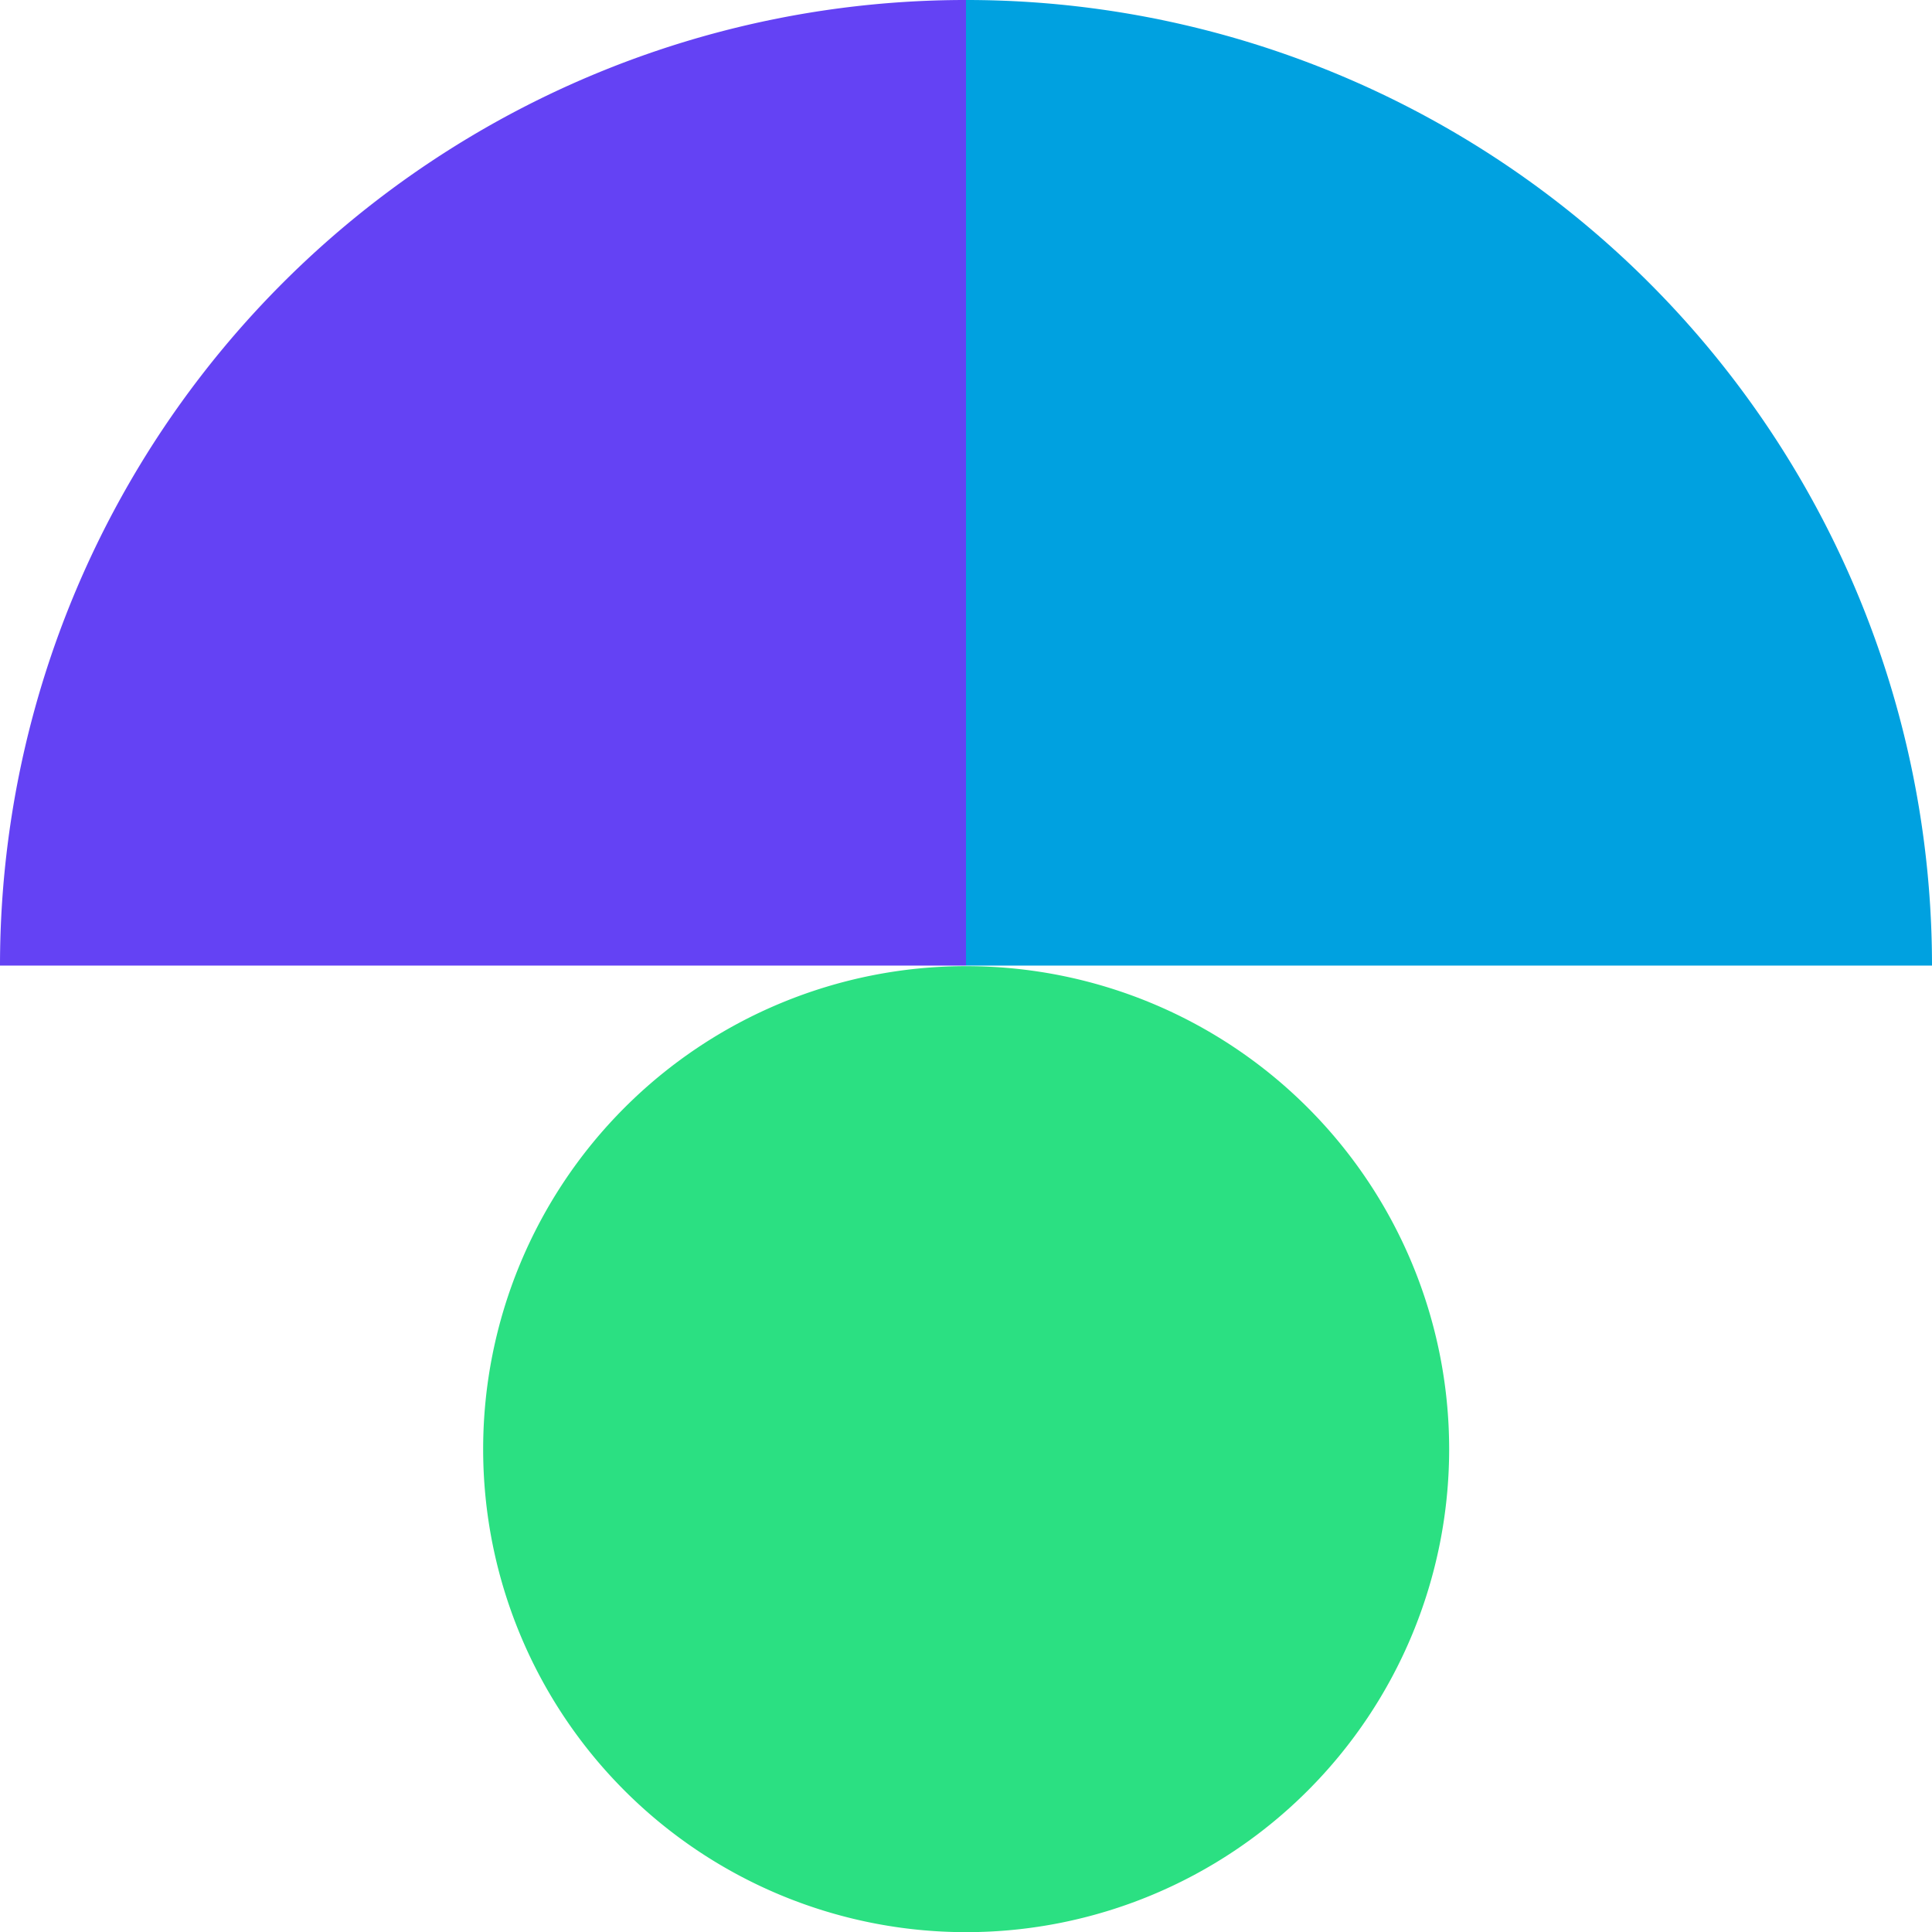
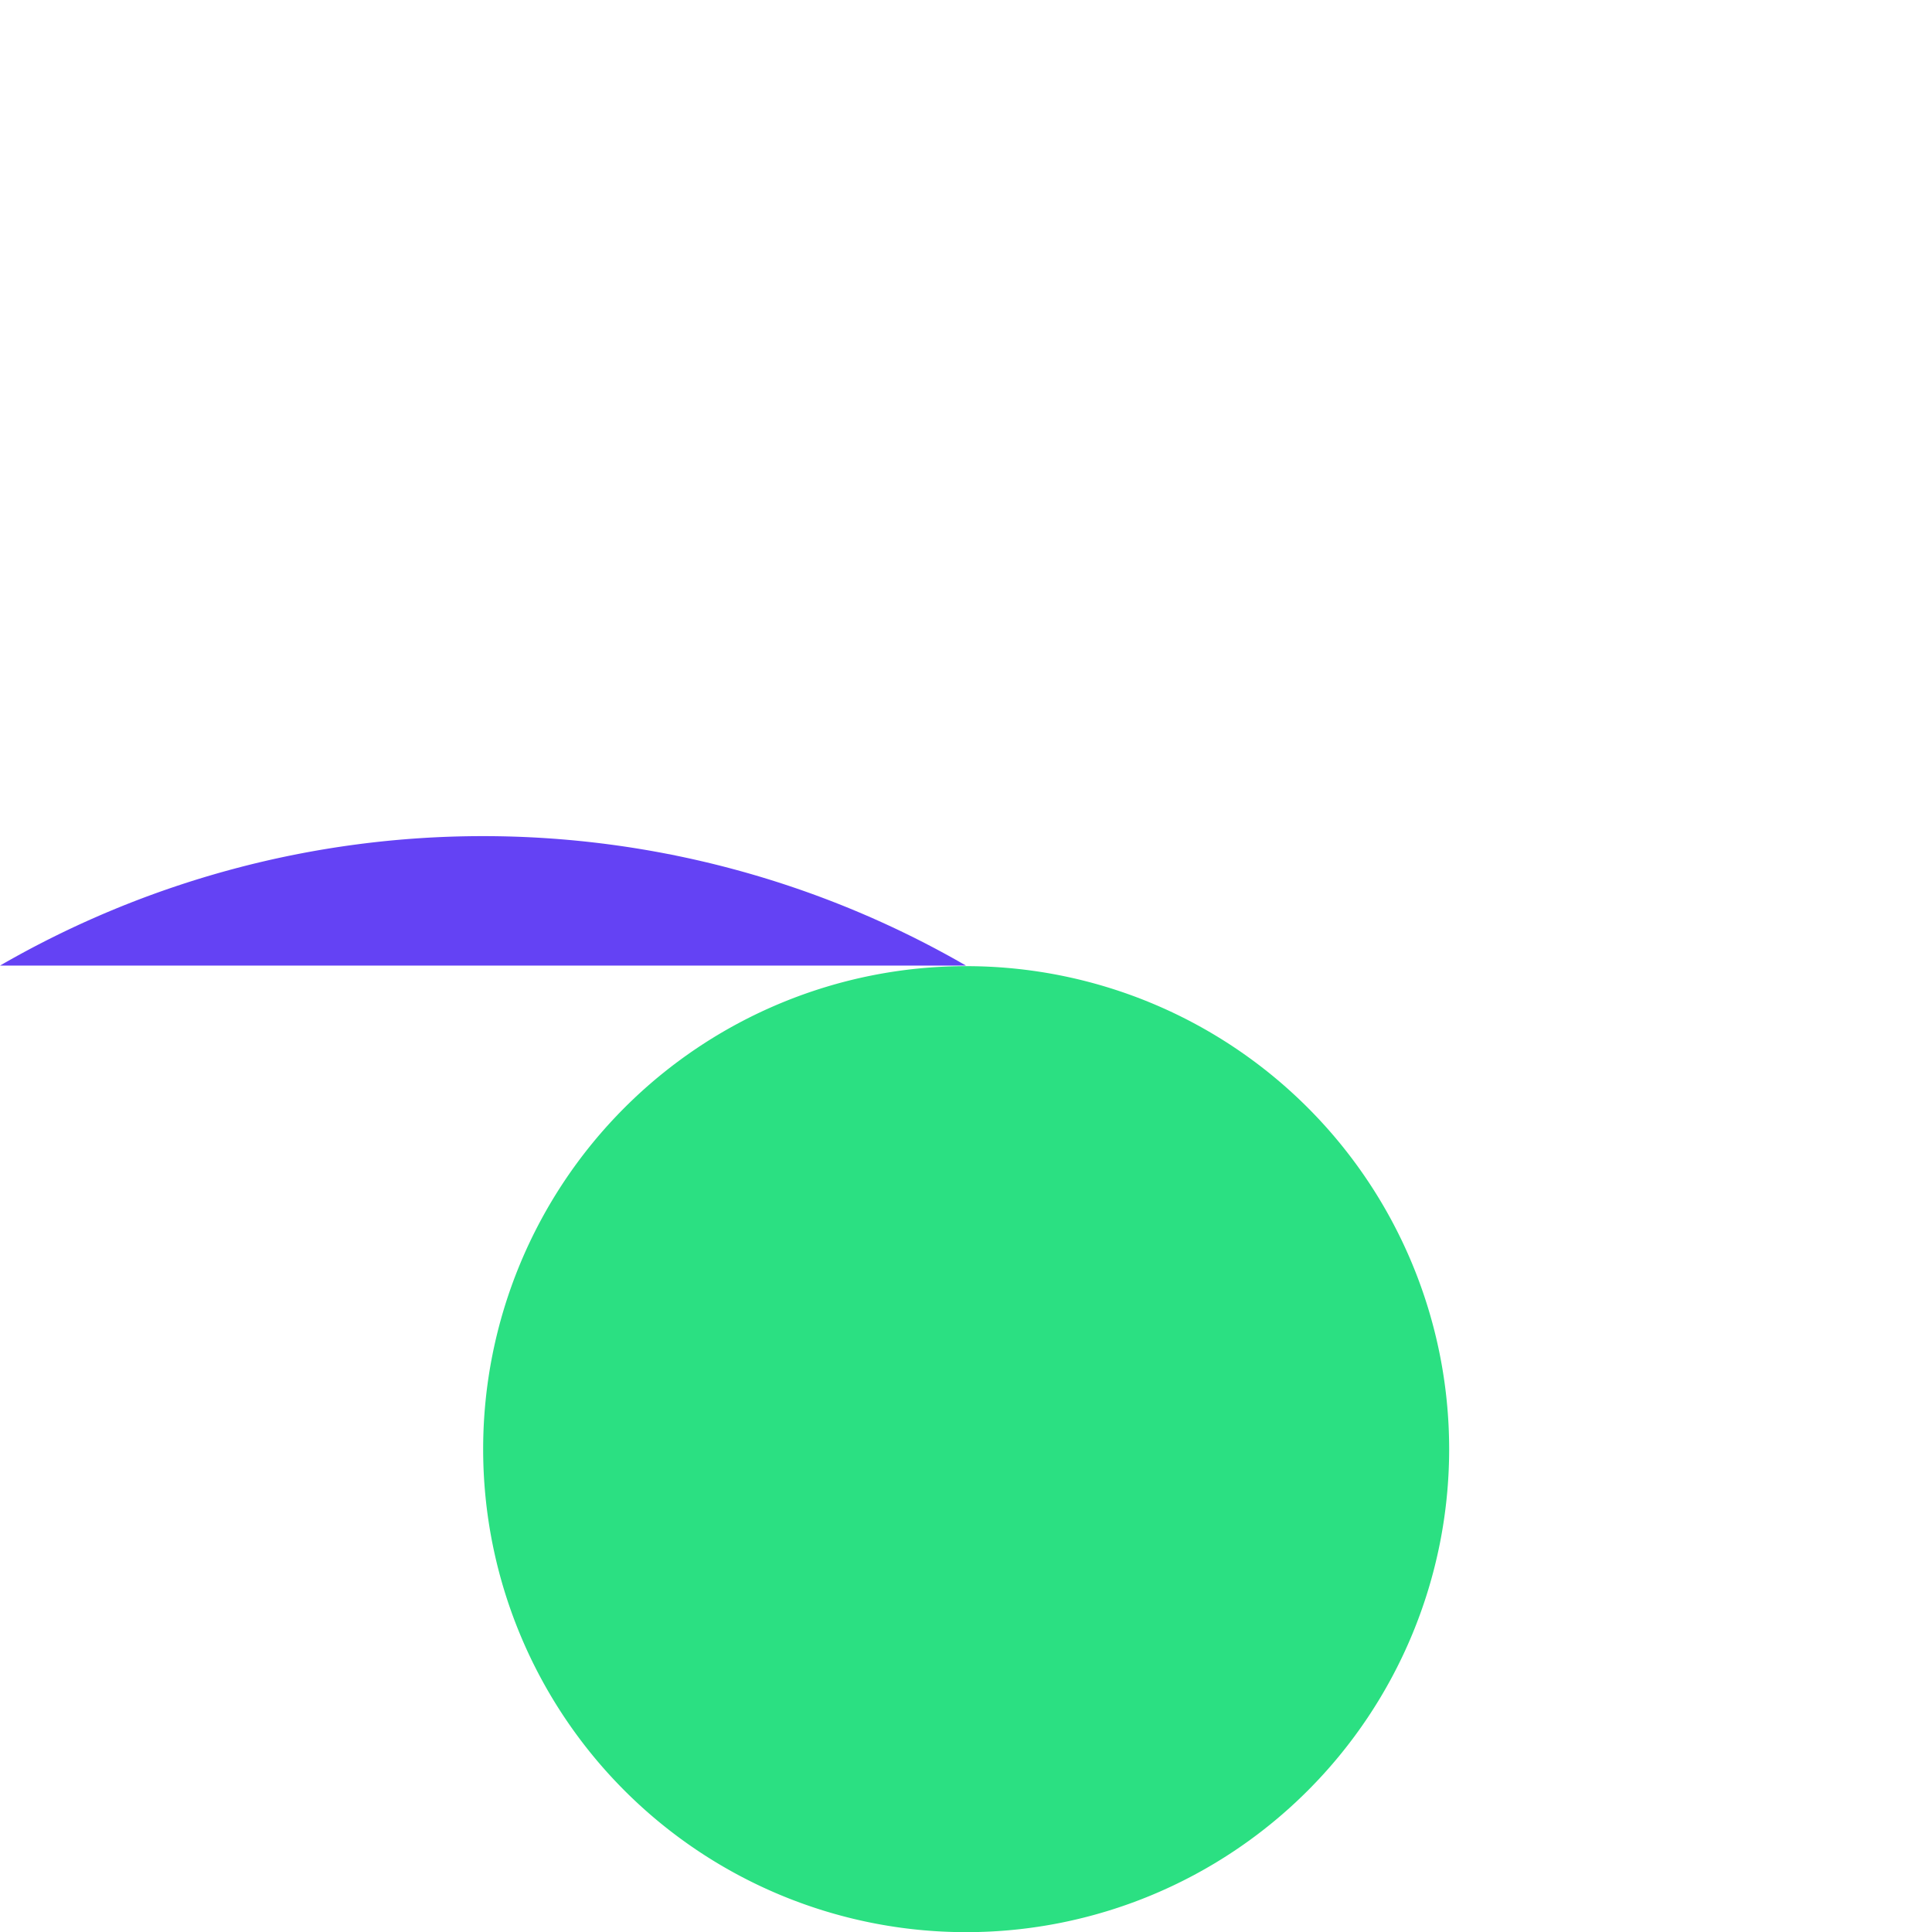
<svg xmlns="http://www.w3.org/2000/svg" width="38" height="38">
-   <path fill="#6442f4" d="M0 18.992h19V0A18.994 18.994 0 0 0 0 18.992" />
-   <path fill="#00a1e0" d="M38 18.992H19V0a18.994 18.994 0 0 1 19 18.992" />
+   <path fill="#6442f4" d="M0 18.992h19A18.994 18.994 0 0 0 0 18.992" />
  <path fill="#2be082" d="M19.003 19.003a9.5 9.5 0 0 1 9.5 9.5 9.5 9.5 0 0 1-9.5 9.5 9.5 9.5 0 0 1-9.5-9.5 9.5 9.5 0 0 1 9.5-9.5" />
</svg>